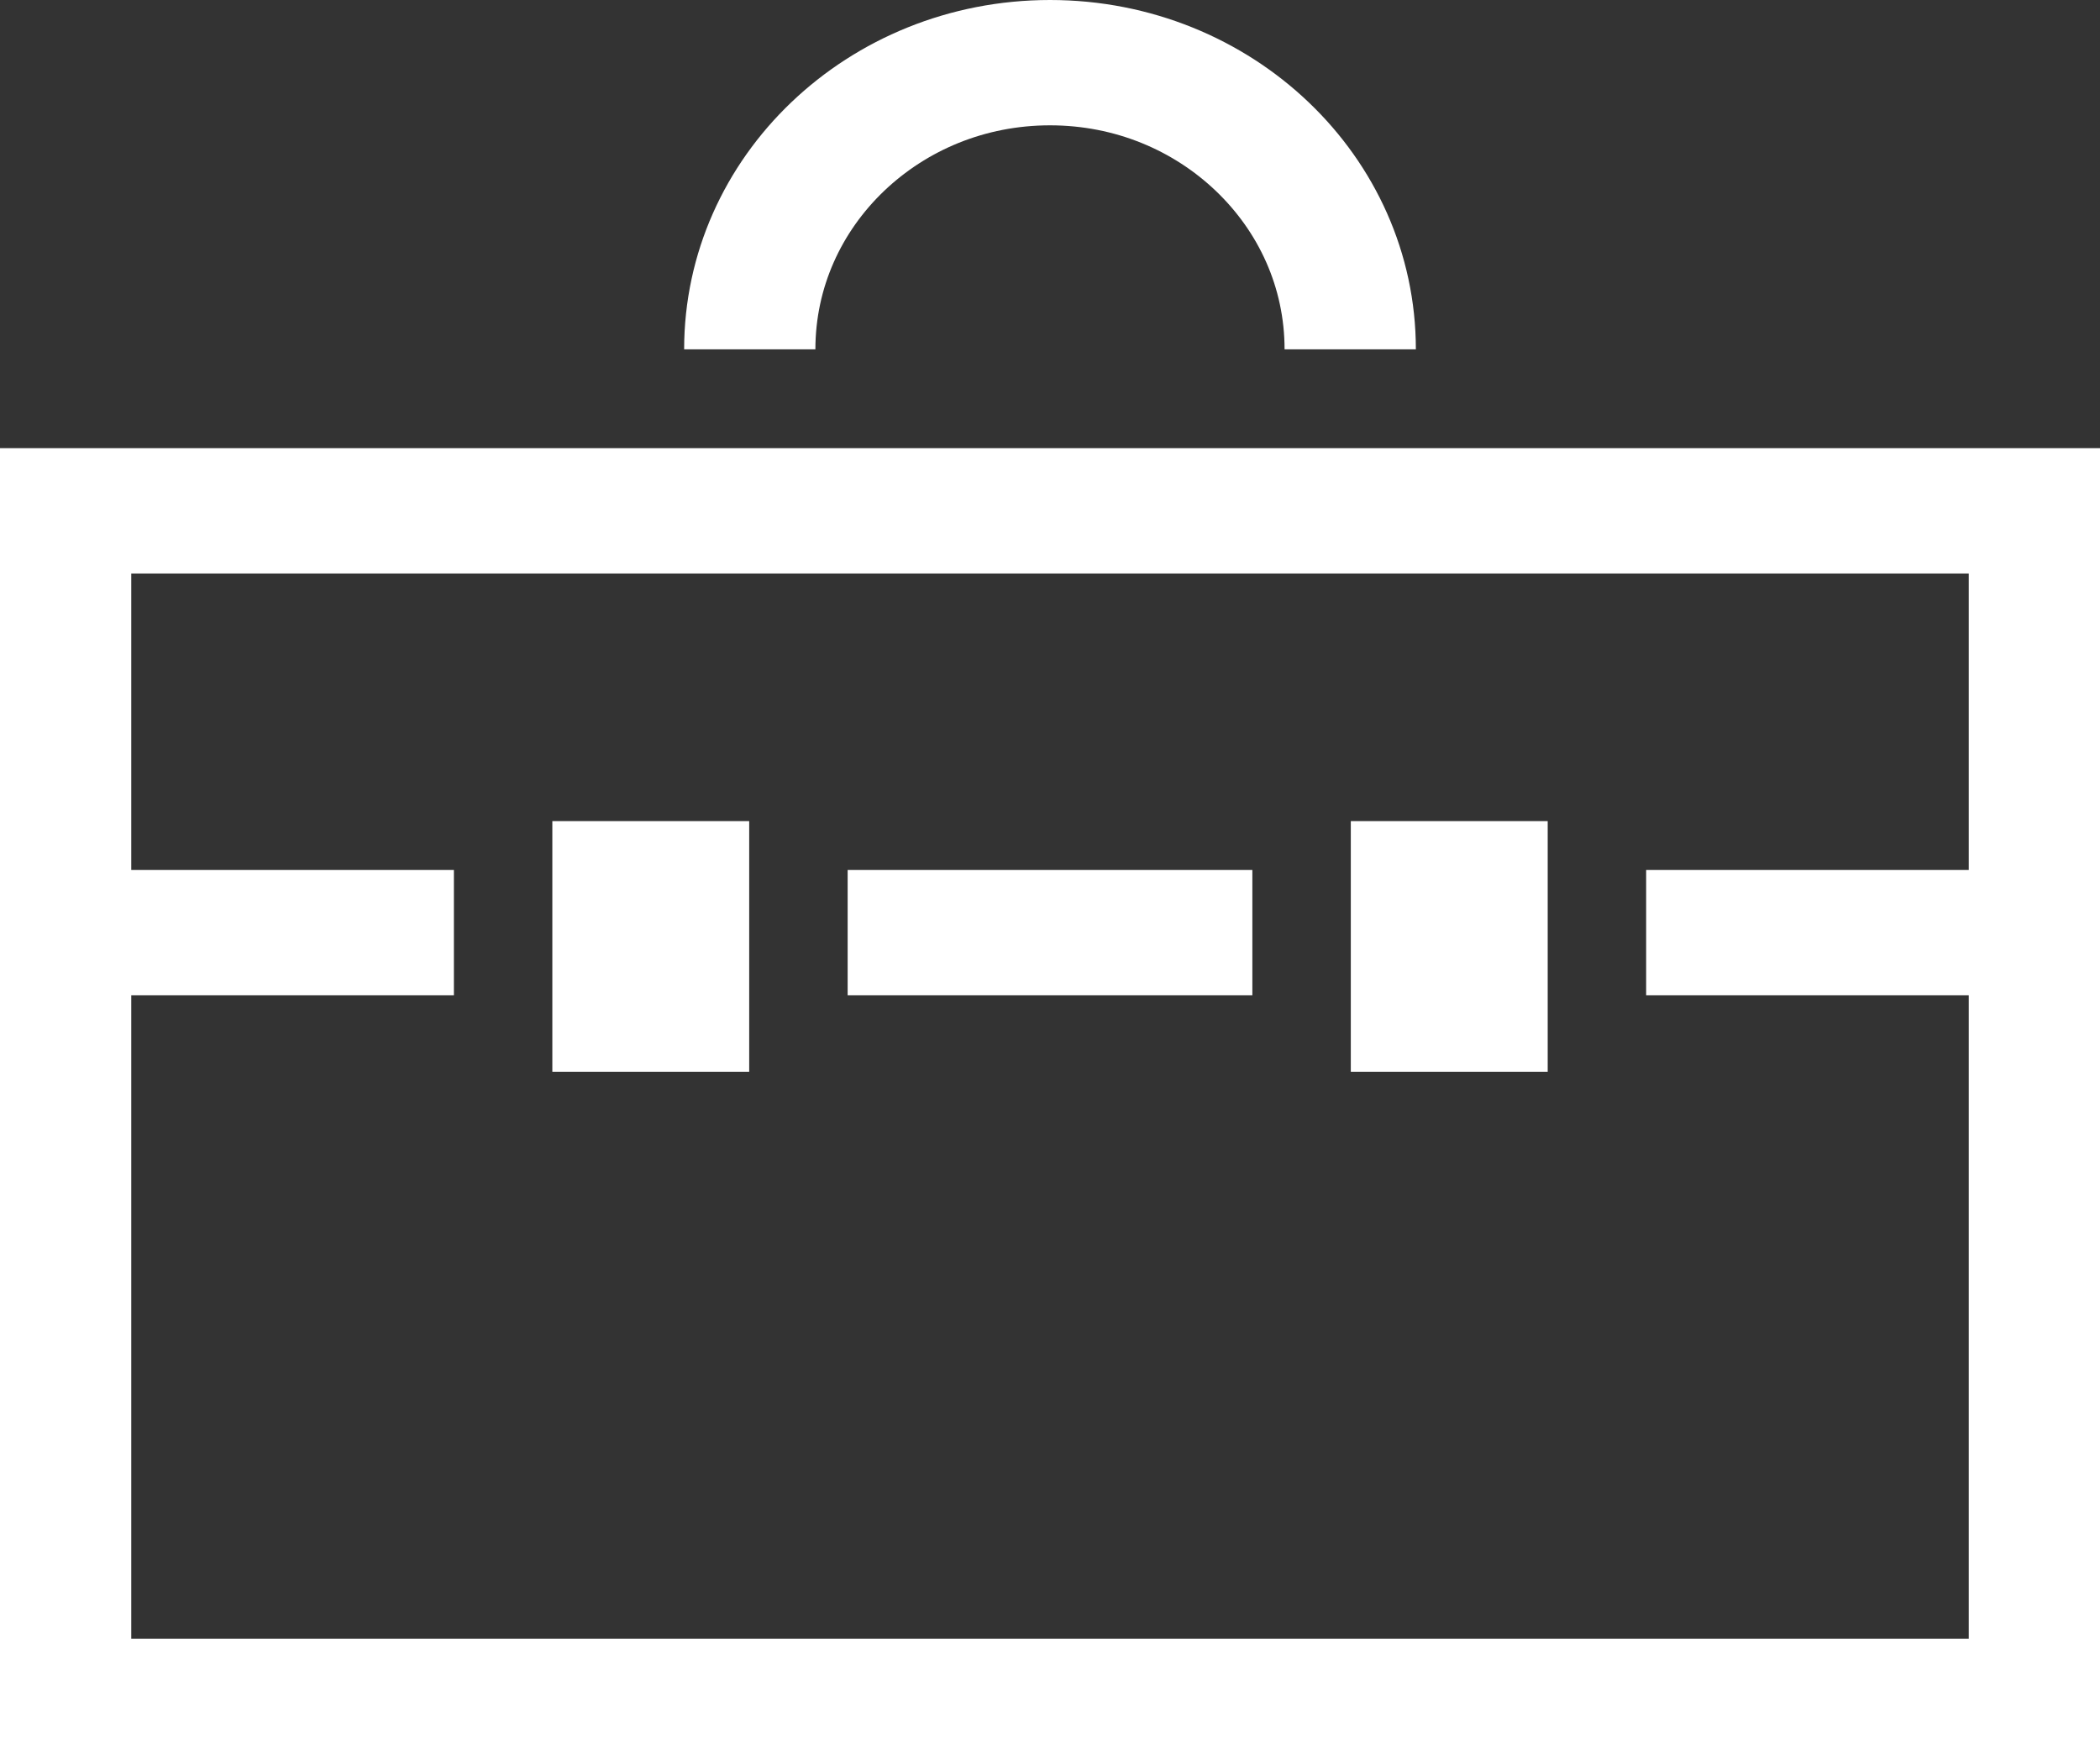
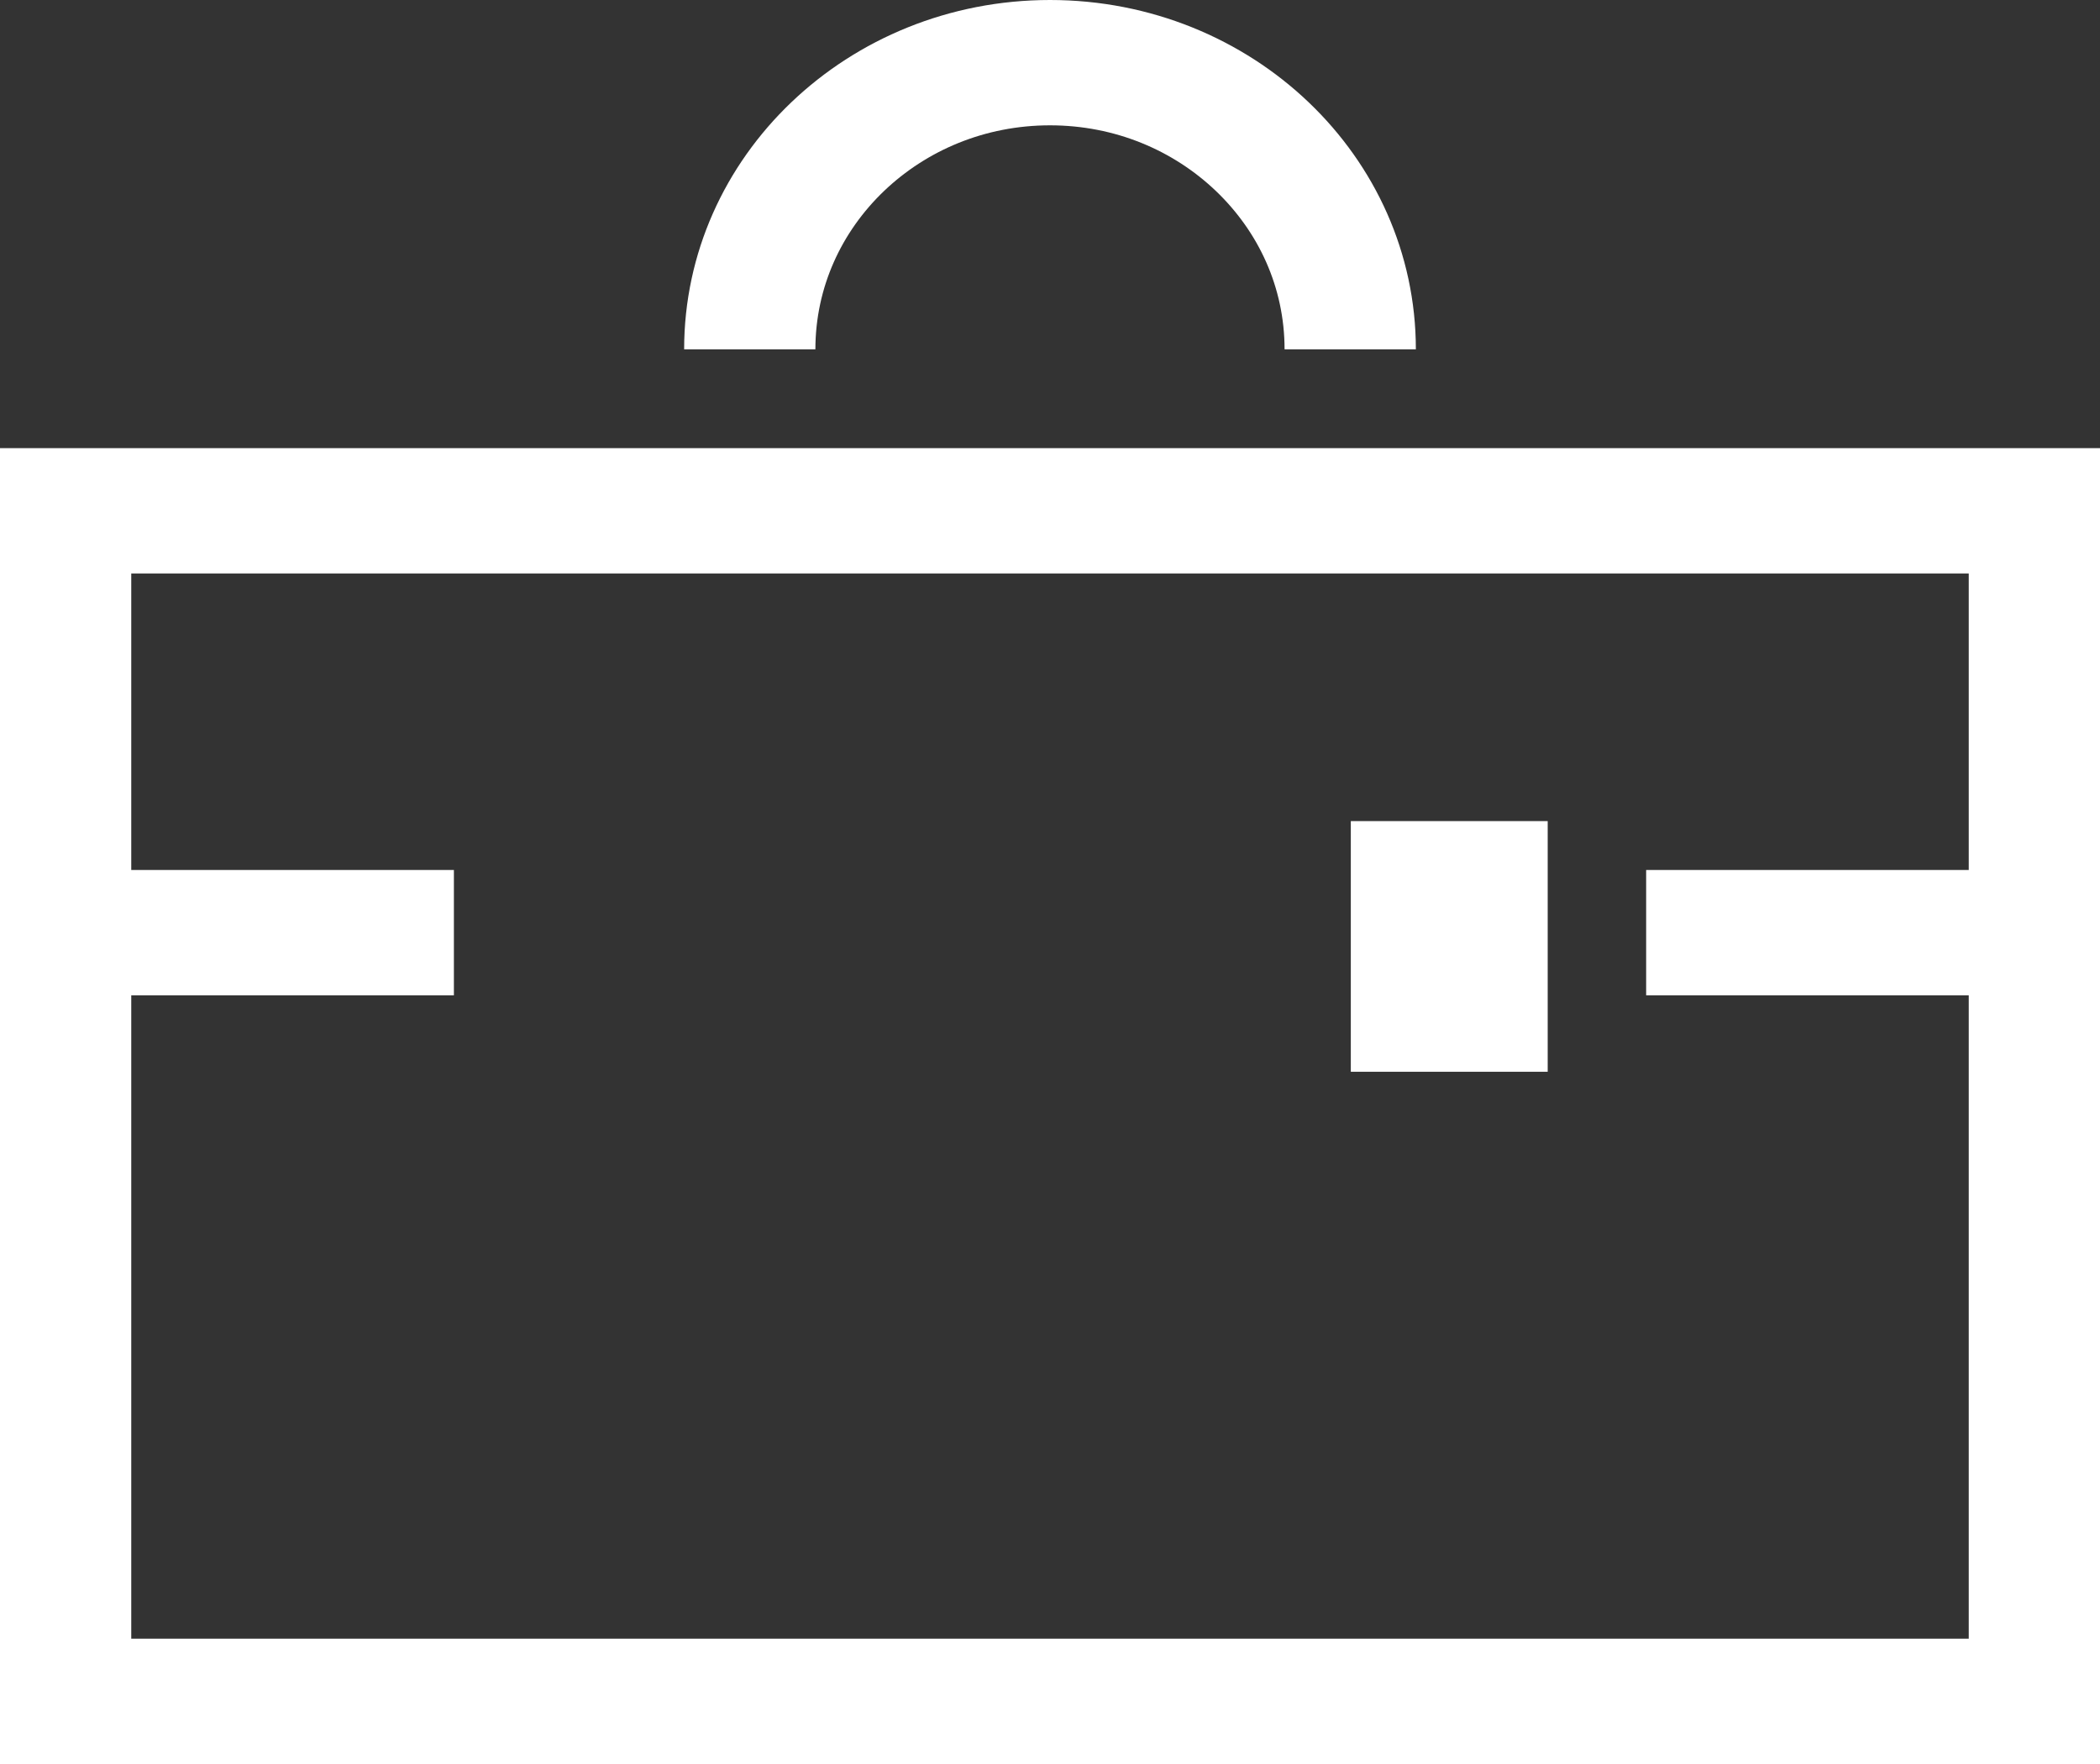
<svg xmlns="http://www.w3.org/2000/svg" width="50" height="42" viewBox="0 0 50 42" fill="none">
  <rect x="0" y="0" width="50" height="42" fill="#333333" stroke="none" />
  <path d="M0 10.67V42H50V10.67H0ZM46.875 20.714H39.194V23.698H46.875V39.016H3.125V23.698H10.807V20.714H3.125V13.654H46.875V20.714Z" fill="white" />
  <path d="M21.05 4.546C22.066 3.578 23.453 2.984 25 2.984C26.547 2.984 27.934 3.578 28.949 4.546C29.963 5.515 30.585 6.839 30.585 8.318H33.711C33.71 3.722 29.811 0.001 25 0C20.189 0.001 16.29 3.722 16.289 8.318H19.414C19.415 6.839 20.037 5.515 21.05 4.546Z" fill="white" />
  <path d="M36.85 19.55H32.162V25.518H36.85V19.55Z" fill="white" />
-   <path d="M29.818 20.714H20.182V23.698H29.818V20.714Z" fill="white" />
-   <path d="M17.838 19.55H13.151V25.518H17.838V19.55Z" fill="white" />
</svg>